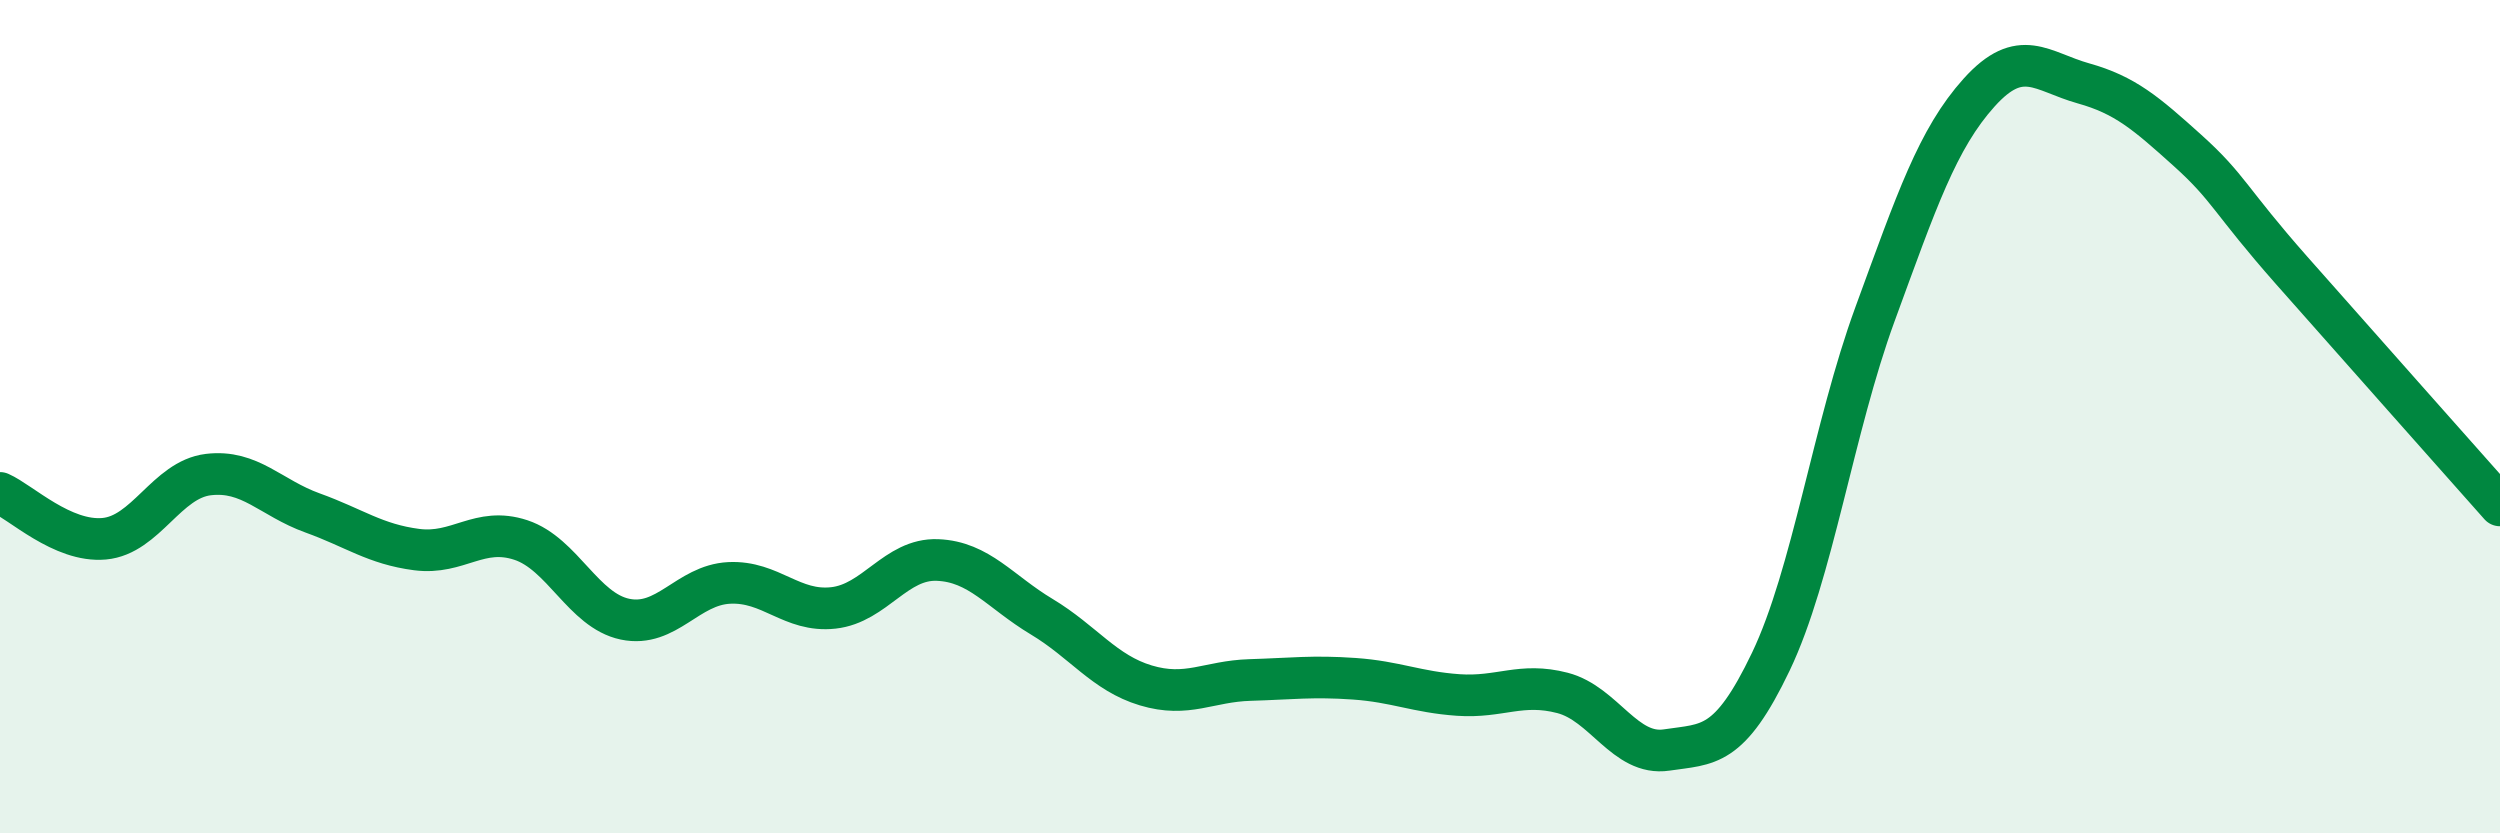
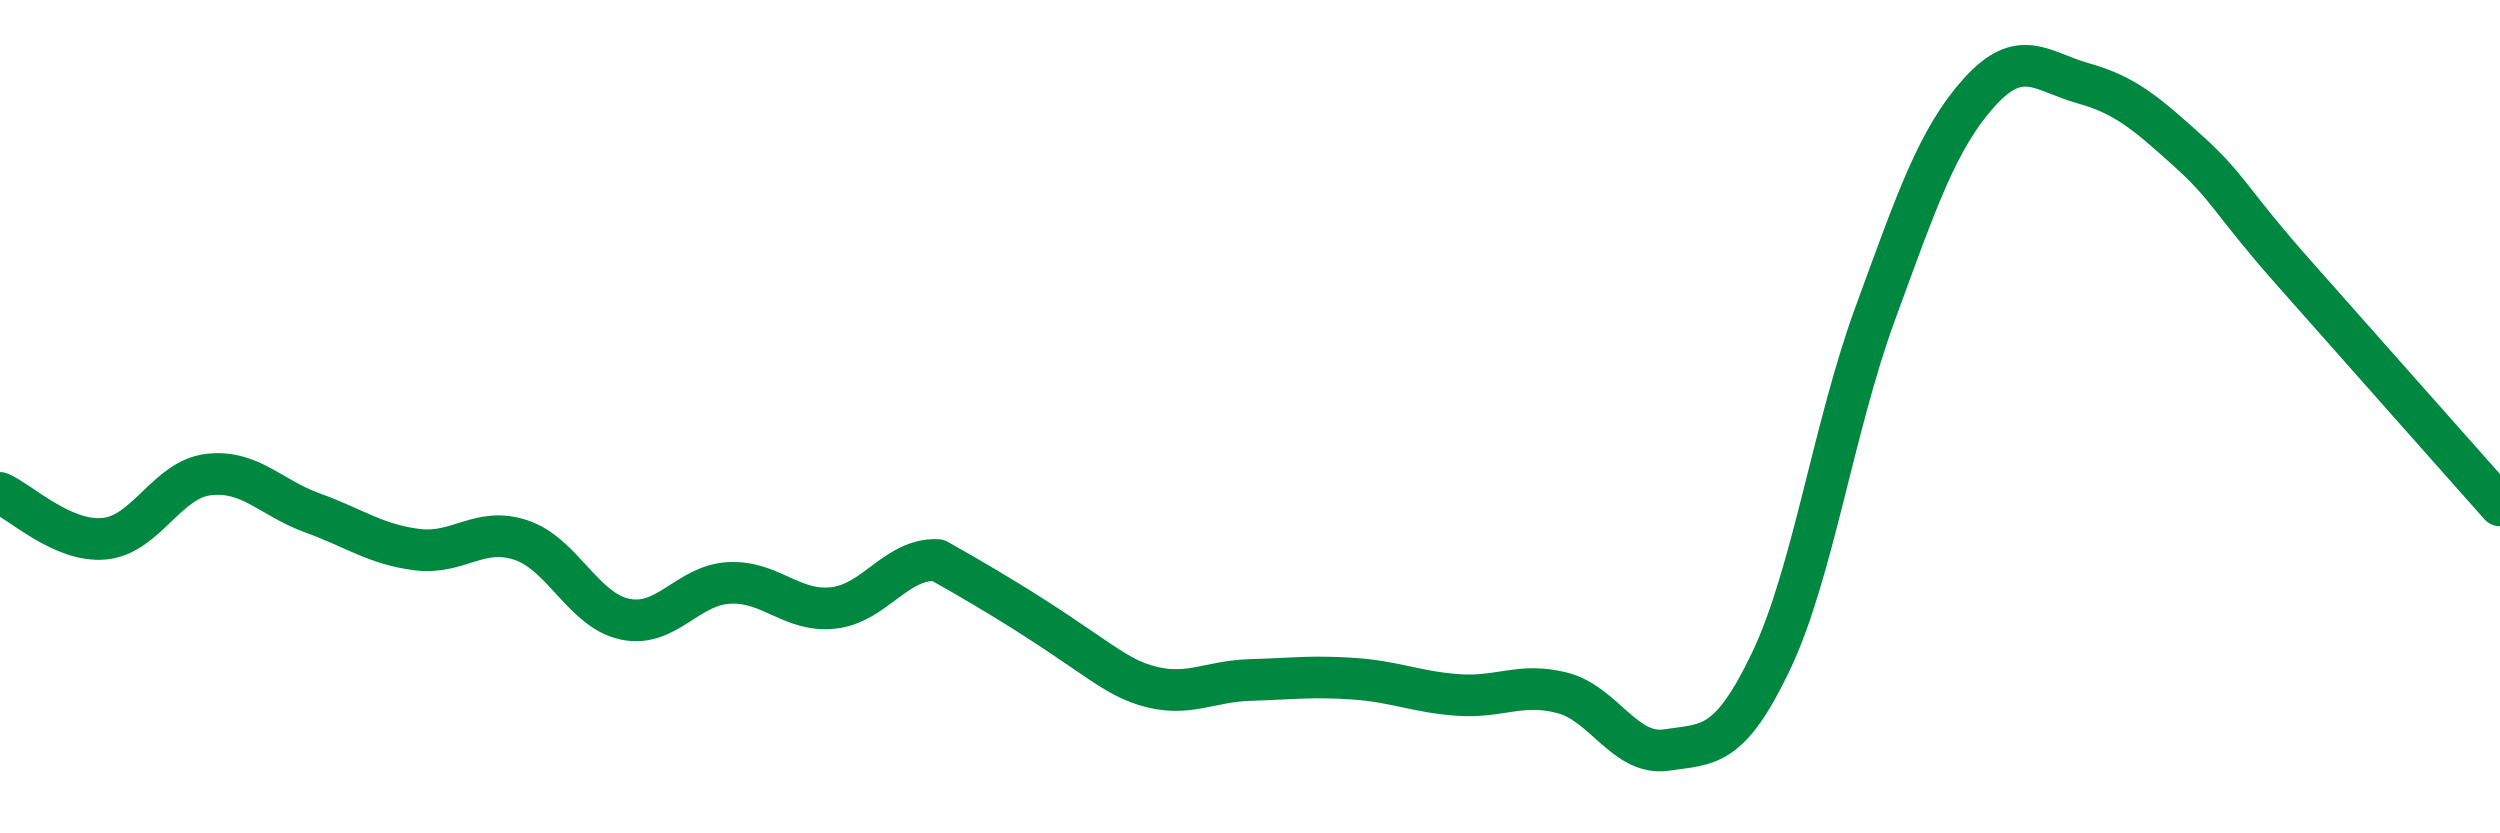
<svg xmlns="http://www.w3.org/2000/svg" width="60" height="20" viewBox="0 0 60 20">
-   <path d="M 0,11.83 C 0.5,12.05 1.5,13.02 2.5,12.93 C 3.5,12.84 4,11.51 5,11.39 C 6,11.27 6.5,11.95 7.5,12.31 C 8.5,12.67 9,13.06 10,13.19 C 11,13.32 11.5,12.63 12.5,12.96 C 13.5,13.29 14,14.65 15,14.86 C 16,15.07 16.5,14.04 17.5,13.99 C 18.5,13.94 19,14.7 20,14.59 C 21,14.48 21.5,13.4 22.5,13.44 C 23.5,13.48 24,14.2 25,14.8 C 26,15.4 26.5,16.15 27.5,16.45 C 28.5,16.75 29,16.35 30,16.32 C 31,16.29 31.5,16.22 32.5,16.29 C 33.5,16.36 34,16.61 35,16.68 C 36,16.75 36.5,16.37 37.5,16.63 C 38.5,16.89 39,18.15 40,18 C 41,17.85 41.5,17.97 42.5,15.88 C 43.5,13.79 44,10.27 45,7.54 C 46,4.81 46.5,3.33 47.5,2.22 C 48.5,1.11 49,1.72 50,2 C 51,2.28 51.5,2.71 52.5,3.61 C 53.5,4.51 53.5,4.79 55,6.49 C 56.5,8.19 59,11 60,12.13L60 20L0 20Z" fill="#008740" opacity="0.1" stroke-linecap="round" stroke-linejoin="round" />
-   <path d="M 0,11.83 C 0.5,12.05 1.5,13.02 2.5,12.93 C 3.5,12.84 4,11.51 5,11.39 C 6,11.27 6.5,11.95 7.5,12.31 C 8.5,12.67 9,13.06 10,13.19 C 11,13.32 11.5,12.63 12.5,12.96 C 13.5,13.29 14,14.65 15,14.86 C 16,15.07 16.5,14.04 17.5,13.99 C 18.5,13.94 19,14.7 20,14.59 C 21,14.48 21.5,13.4 22.5,13.44 C 23.5,13.48 24,14.2 25,14.8 C 26,15.4 26.5,16.15 27.5,16.45 C 28.5,16.75 29,16.35 30,16.32 C 31,16.29 31.5,16.22 32.5,16.29 C 33.5,16.36 34,16.61 35,16.68 C 36,16.75 36.5,16.37 37.5,16.63 C 38.5,16.89 39,18.15 40,18 C 41,17.85 41.5,17.97 42.5,15.88 C 43.5,13.79 44,10.27 45,7.54 C 46,4.81 46.5,3.33 47.5,2.22 C 48.5,1.11 49,1.72 50,2 C 51,2.28 51.5,2.71 52.5,3.61 C 53.5,4.51 53.5,4.79 55,6.49 C 56.5,8.19 59,11 60,12.13" stroke="#008740" stroke-width="1" fill="none" stroke-linecap="round" stroke-linejoin="round" />
+   <path d="M 0,11.83 C 0.5,12.05 1.5,13.02 2.5,12.93 C 3.5,12.84 4,11.51 5,11.39 C 6,11.27 6.5,11.95 7.5,12.31 C 8.5,12.67 9,13.06 10,13.19 C 11,13.32 11.5,12.63 12.5,12.96 C 13.5,13.29 14,14.65 15,14.86 C 16,15.07 16.5,14.04 17.5,13.99 C 18.5,13.94 19,14.7 20,14.59 C 21,14.48 21.5,13.4 22.5,13.44 C 26,15.4 26.5,16.15 27.5,16.45 C 28.5,16.75 29,16.35 30,16.32 C 31,16.29 31.5,16.22 32.5,16.29 C 33.5,16.36 34,16.61 35,16.68 C 36,16.75 36.5,16.37 37.5,16.63 C 38.5,16.89 39,18.15 40,18 C 41,17.85 41.5,17.97 42.5,15.88 C 43.5,13.79 44,10.27 45,7.54 C 46,4.81 46.5,3.33 47.5,2.22 C 48.5,1.11 49,1.72 50,2 C 51,2.28 51.5,2.71 52.5,3.61 C 53.5,4.51 53.5,4.79 55,6.49 C 56.5,8.19 59,11 60,12.13" stroke="#008740" stroke-width="1" fill="none" stroke-linecap="round" stroke-linejoin="round" />
</svg>